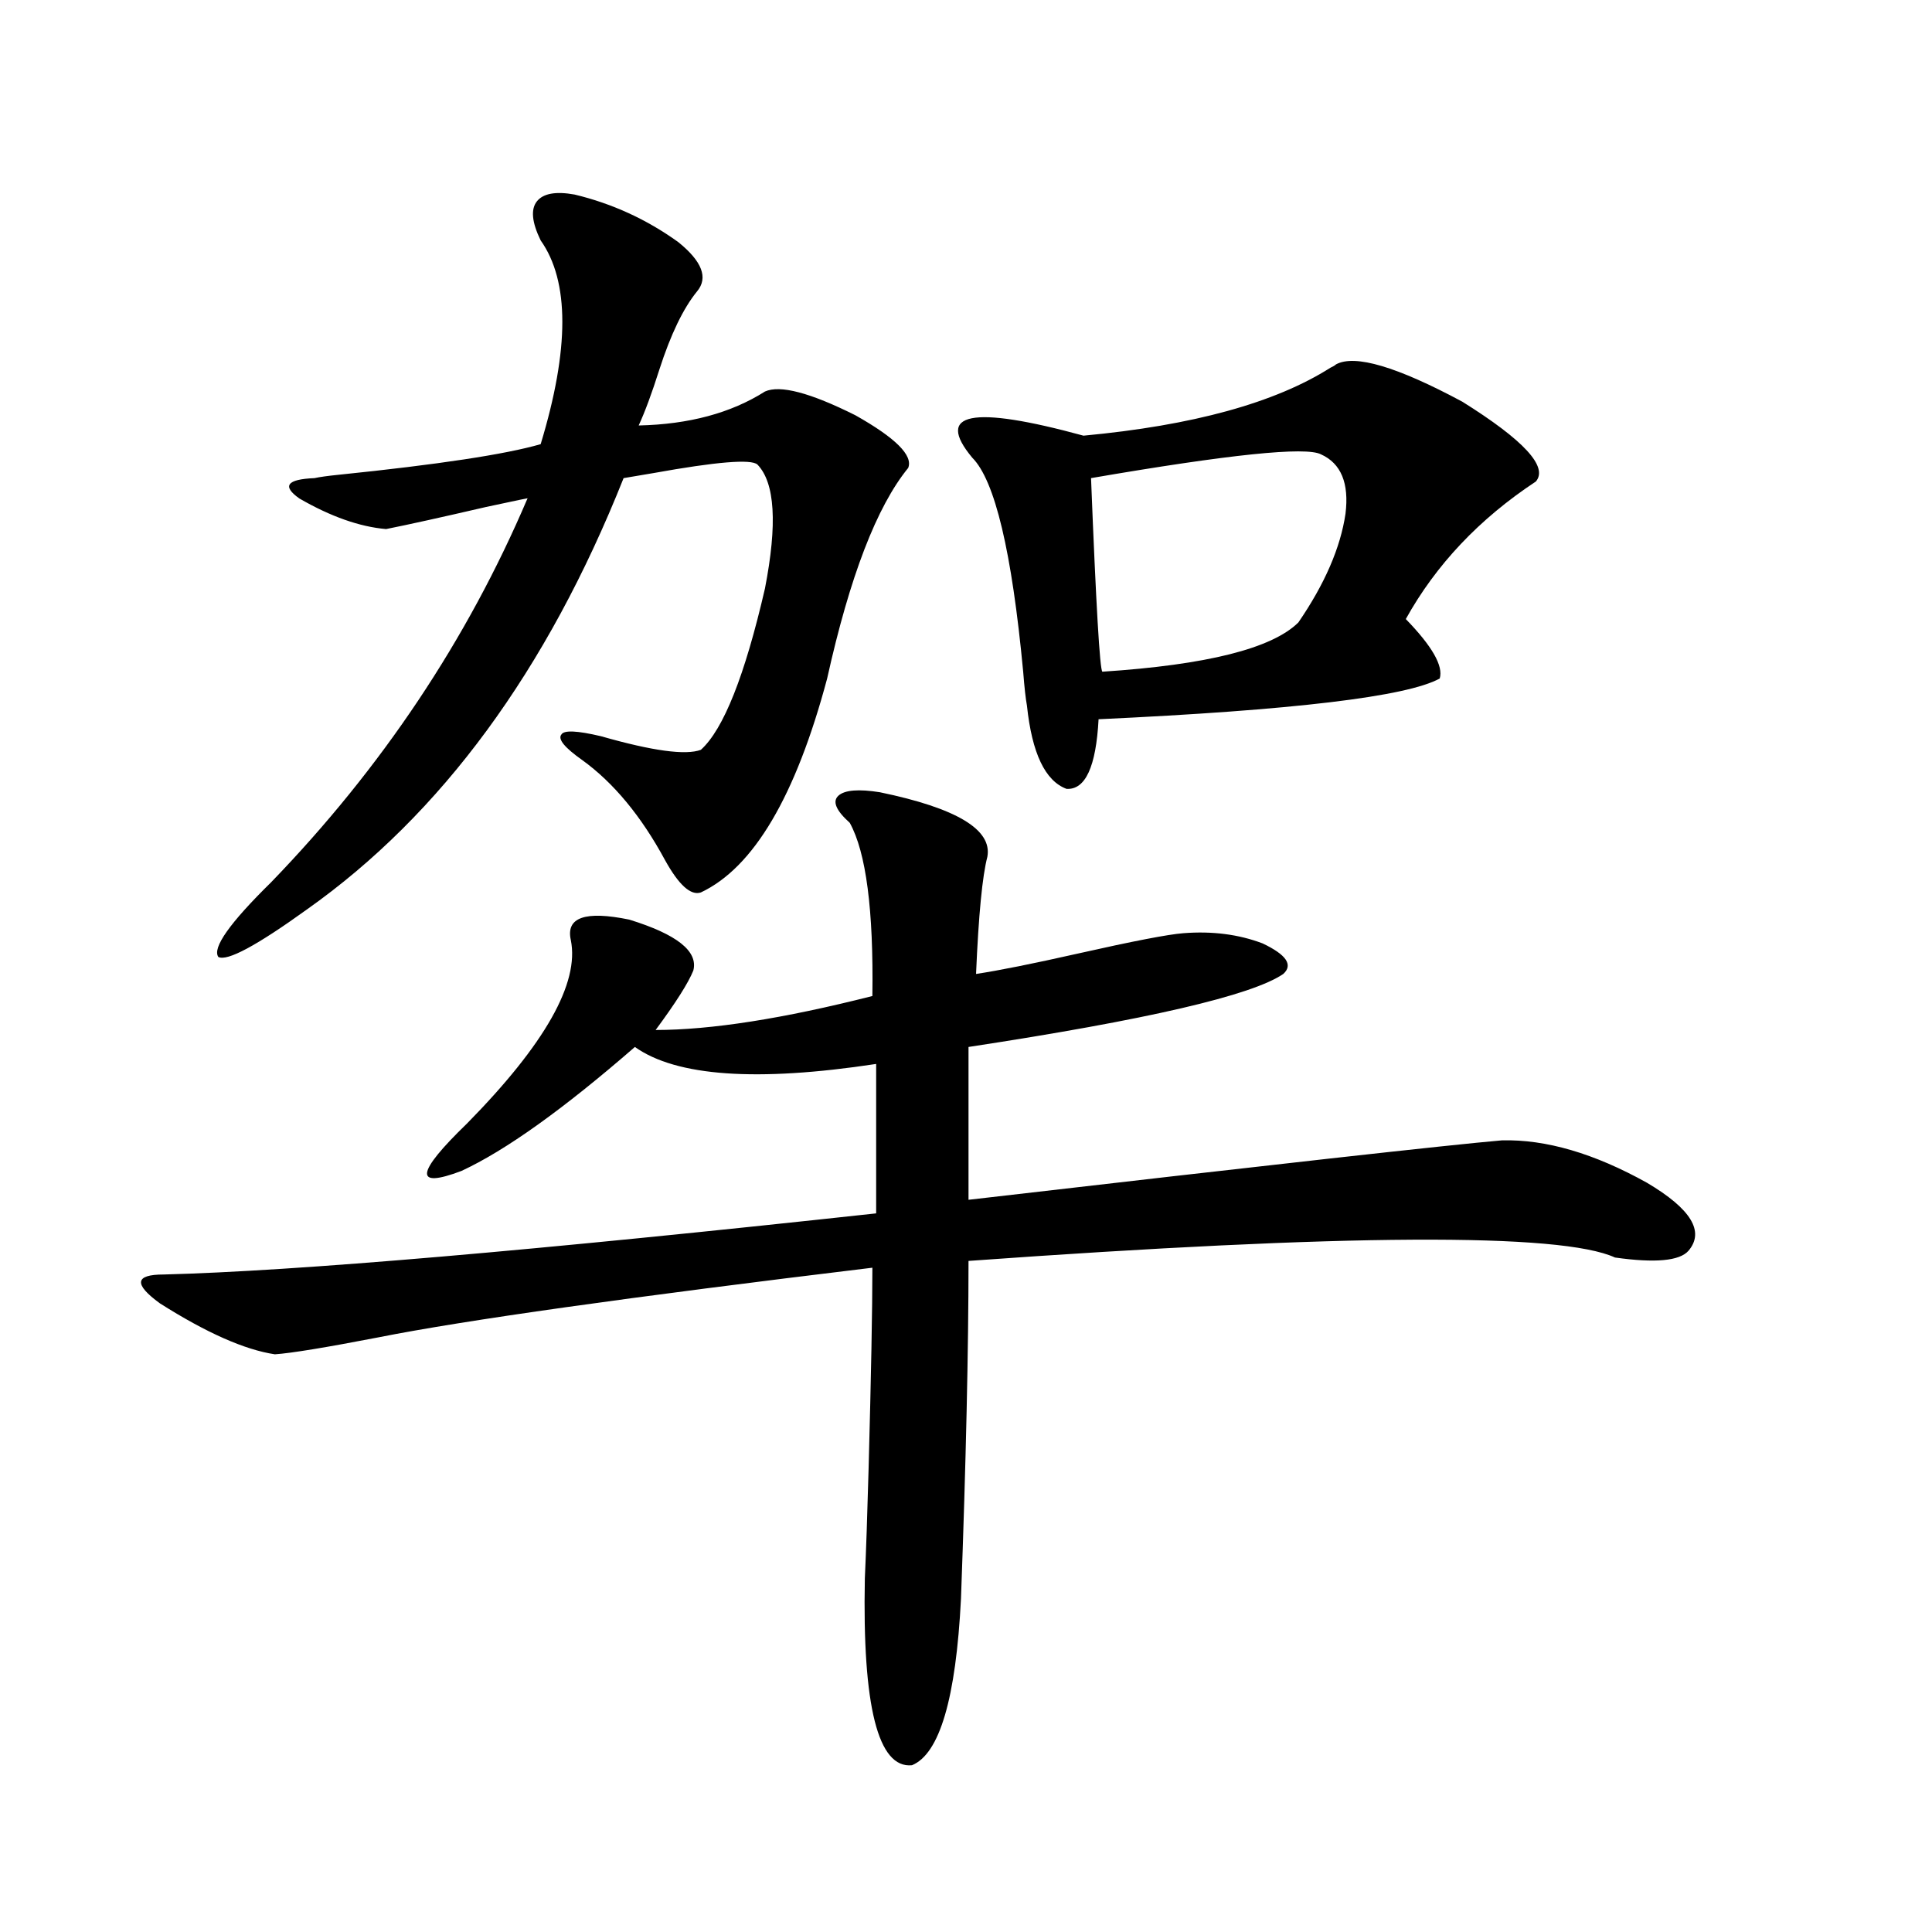
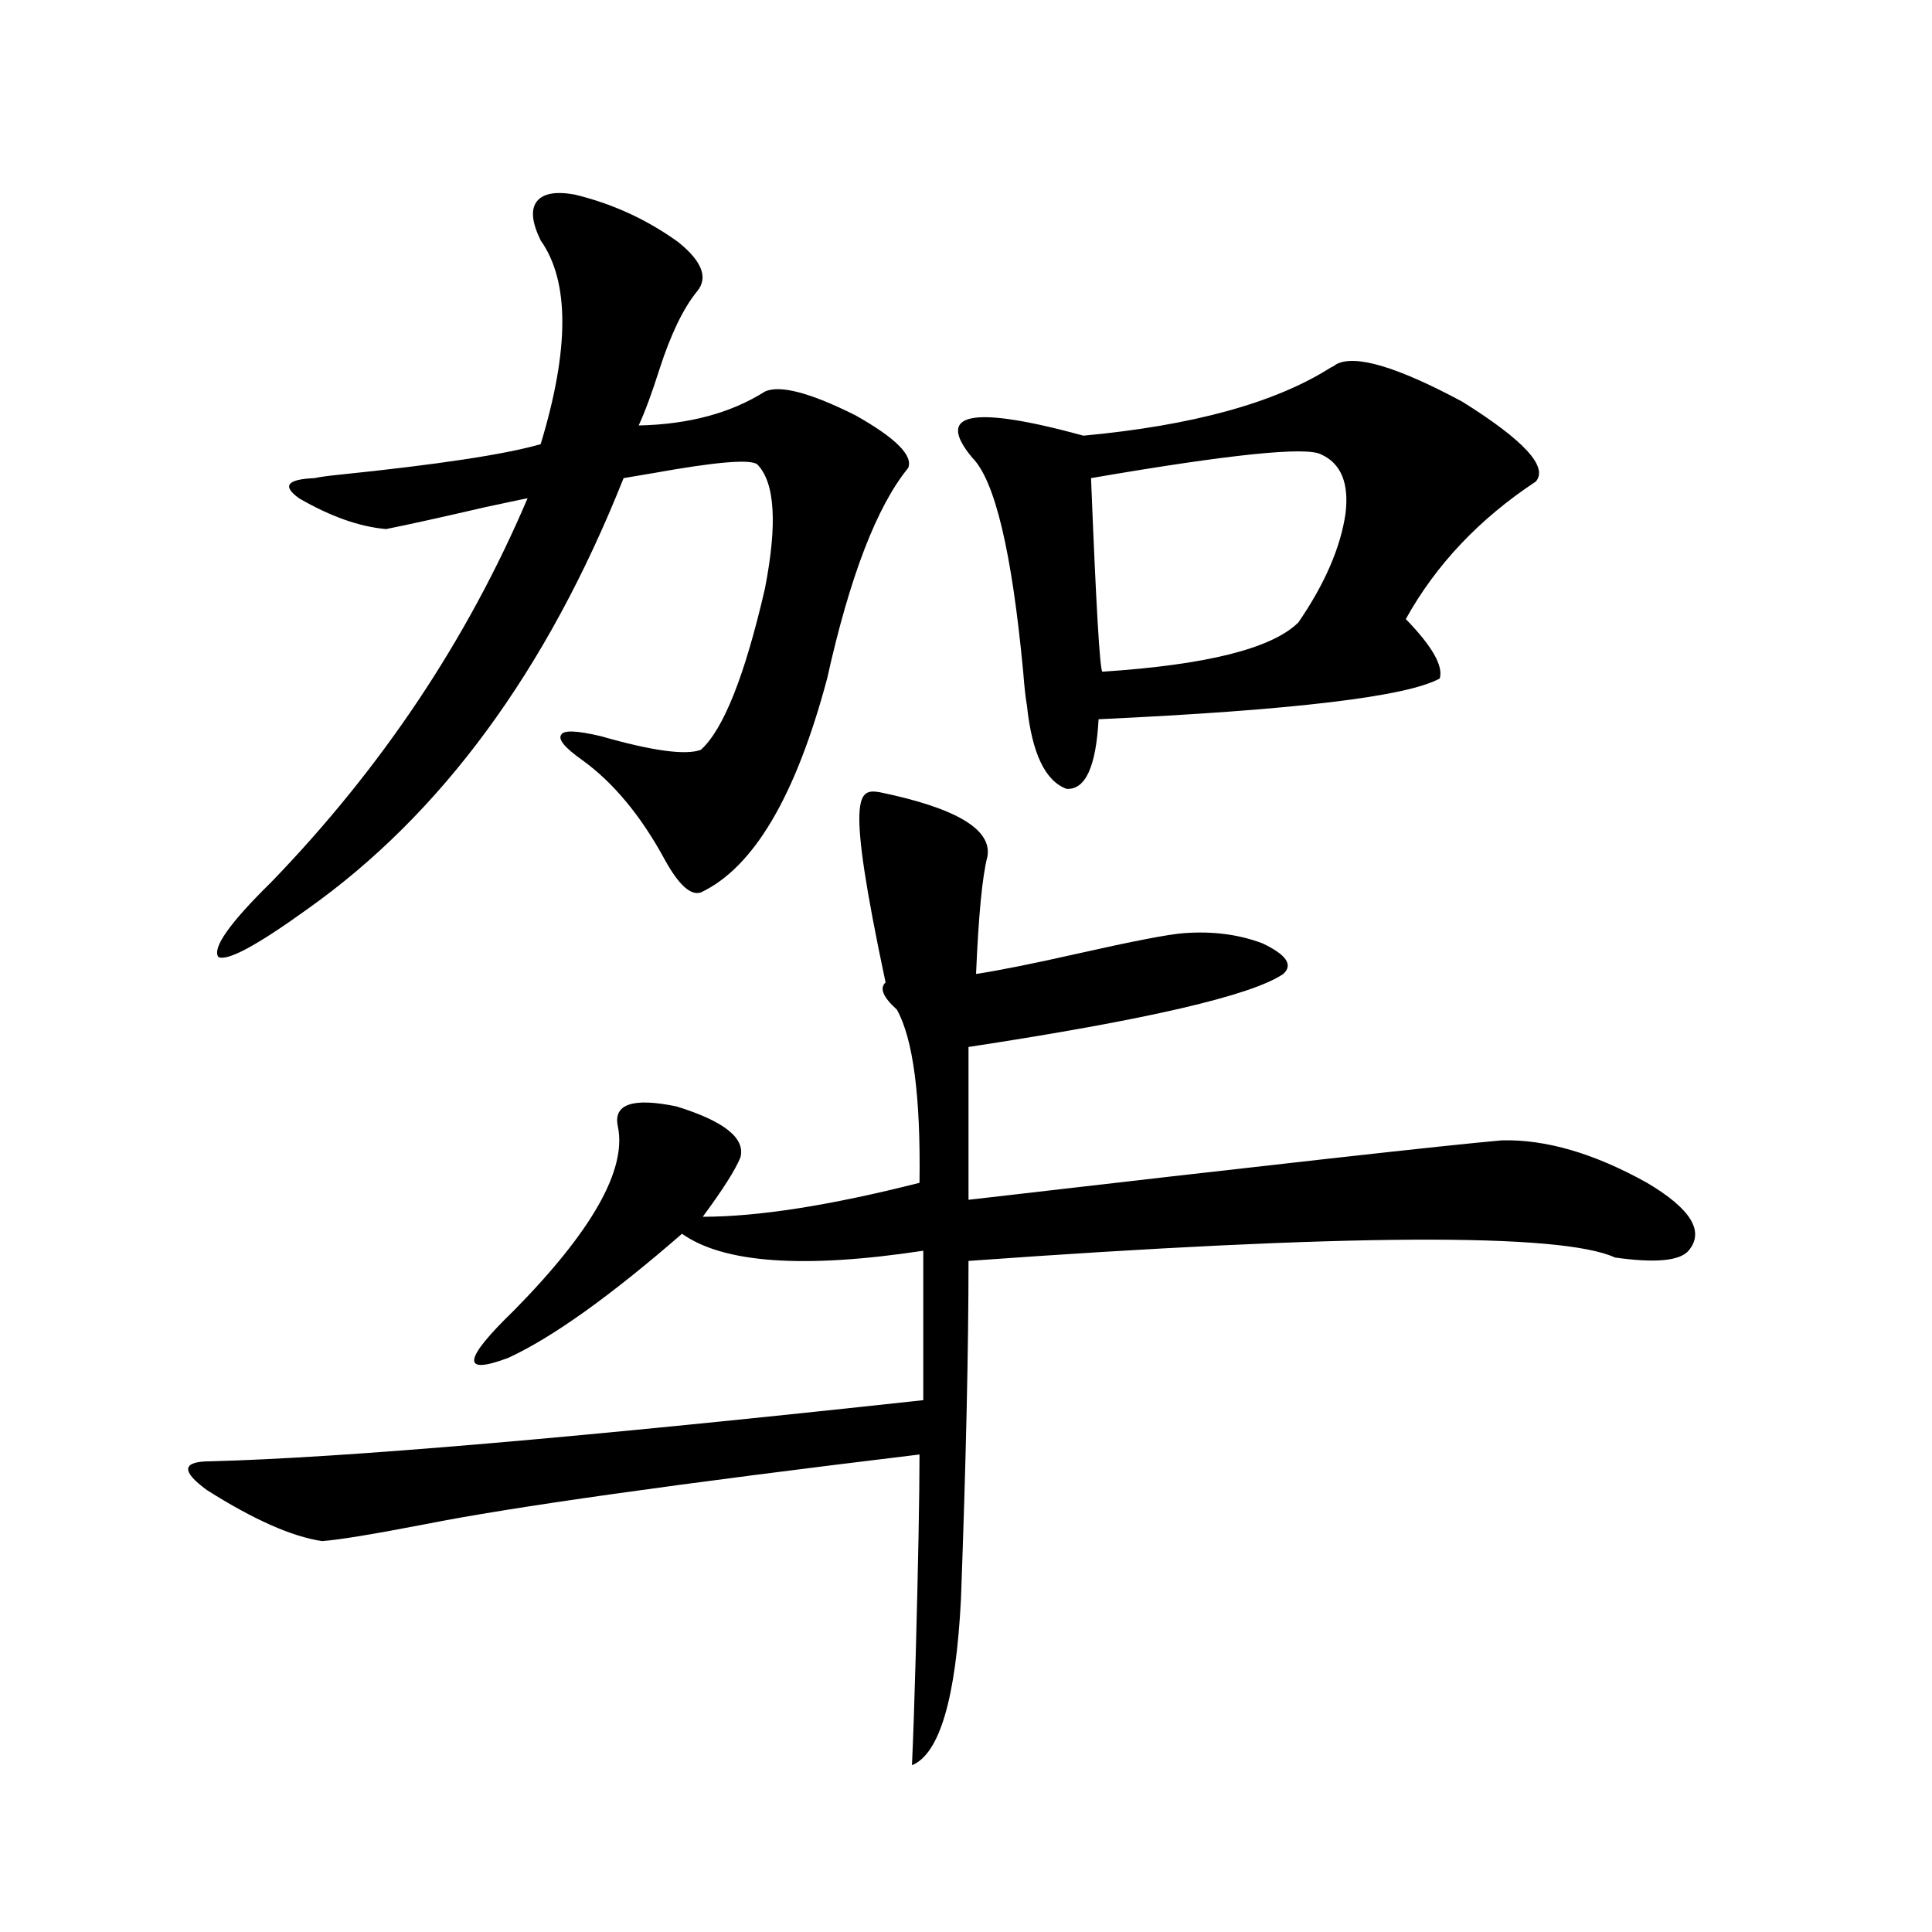
<svg xmlns="http://www.w3.org/2000/svg" version="1.1" id="图层_1" x="0px" y="0px" width="1000px" height="1000px" viewBox="0 0 1000 1000" enable-background="new 0 0 1000 1000" xml:space="preserve">
-   <path d="M455.452,410.07c39.664,8.212,58.2,19.336,55.608,33.398c-2.606,9.97-4.558,30.185-5.854,60.645  c11.707-1.758,29.268-5.273,52.682-10.547c28.612-6.44,46.828-9.956,54.633-10.547c14.954-1.167,28.612,0.591,40.975,5.273  c12.348,5.864,15.93,11.138,10.731,15.82c-16.265,11.138-70.577,23.73-162.923,37.793v79.102  c156.734-18.155,248.774-28.413,276.091-30.762c22.759-0.577,47.804,6.743,75.12,21.973c22.759,13.485,29.908,25.2,21.463,35.156  c-4.558,5.273-17.24,6.454-38.048,3.516c-27.972-12.882-139.509-12.305-334.626,1.758c0,45.703-1.311,104.013-3.902,174.902  c-2.606,51.554-11.066,80.269-25.365,86.133c-17.561,1.758-25.7-30.474-24.39-96.68c0.641-14.063,1.296-33.097,1.951-57.129  c1.296-48.038,1.951-82.617,1.951-103.711c-126.186,15.243-211.382,27.246-255.604,36.035c-27.316,5.273-45.212,8.212-53.657,8.789  c-15.609-2.335-35.456-11.124-59.511-26.367c-13.658-9.956-13.018-14.941,1.951-14.941c68.291-1.758,191.215-12.305,368.771-31.641  v-77.344c-61.797,9.38-103.412,6.454-124.875-8.789c-37.072,32.231-66.995,53.613-89.754,64.16  c-24.725,9.38-23.749,1.181,2.927-24.609c40.319-41.007,58.2-72.647,53.657-94.922c-2.606-11.714,7.47-15.229,30.243-10.547  c24.71,7.622,35.762,16.411,33.17,26.367c-2.606,6.454-9.115,16.699-19.512,30.762c28.612,0,66.005-5.851,112.192-17.578  c0.641-44.522-3.262-74.405-11.707-89.648c-7.164-6.44-9.115-11.124-5.854-14.063C437.236,408.903,444.386,408.313,455.452,410.07z   M297.407,100.695c19.512,4.696,37.393,12.896,53.657,24.609c12.348,9.97,15.609,18.457,9.756,25.488  c-7.164,8.789-13.658,22.274-19.512,40.43c-3.902,12.305-7.484,21.973-10.731,29.004c26.006-0.577,47.804-6.44,65.364-17.578  c7.805-3.516,23.414,0.591,46.828,12.305c20.808,11.728,29.908,20.806,27.316,27.246c-16.265,19.927-30.243,56.25-41.95,108.984  c-16.265,60.946-38.048,97.86-65.364,110.742c-5.213,1.758-11.387-3.804-18.536-16.699c-12.362-22.852-26.676-40.128-42.926-51.855  c-9.115-6.44-12.683-10.835-10.731-13.184c1.296-2.335,8.125-2.046,20.487,0.879c26.661,7.622,43.901,9.97,51.706,7.031  c11.707-10.547,22.759-38.37,33.17-83.496c6.494-33.398,5.198-54.78-3.902-64.16c-3.262-2.925-21.143-1.456-53.657,4.395  c-7.164,1.181-12.362,2.06-15.609,2.637c-39.679,99.618-94.312,174.023-163.898,223.242c-26.021,18.759-41.31,26.958-45.853,24.609  c-3.262-4.683,5.854-17.578,27.316-38.672c57.225-59.175,101.461-125.382,132.68-198.633c1.951-0.577-5.213,0.879-21.463,4.395  c-22.773,5.273-39.999,9.091-51.706,11.426c-13.658-1.167-28.627-6.44-44.877-15.82c-9.115-6.44-6.509-9.956,7.805-10.547  c2.592-0.577,6.829-1.167,12.683-1.758c51.371-5.273,86.172-10.547,104.388-15.82c14.954-49.219,14.954-84.375,0-105.469  c-4.558-9.366-5.213-16.108-1.951-20.215C281.143,100.118,287.651,98.938,297.407,100.695z M691.544,188.586  c9.756-5.273,31.539,1.181,65.364,19.336c31.859,19.927,44.542,33.7,38.048,41.309c-29.268,19.336-51.706,43.066-67.315,71.191  c13.658,14.063,19.512,24.321,17.561,30.762c-16.92,9.38-75.775,16.411-176.581,21.094c-1.311,24.609-6.829,36.626-16.585,36.035  c-11.066-4.093-17.896-18.457-20.487-43.066c-0.655-3.516-1.311-9.366-1.951-17.578c-5.854-62.101-14.634-99.015-26.341-110.742  c-19.512-23.429-0.335-27.246,57.56-11.426c56.584-5.273,99.175-16.987,127.802-35.156  C689.913,189.767,690.889,189.177,691.544,188.586z M683.739,235.168c-7.805-4.093-47.483,0-119.021,12.305  c2.592,65.63,4.543,99.028,5.854,100.195c53.978-3.516,87.803-12.003,101.461-25.488c13.658-19.913,21.783-38.672,24.39-56.25  C698.373,250.109,694.136,239.864,683.739,235.168z" />
+   <path d="M455.452,410.07c39.664,8.212,58.2,19.336,55.608,33.398c-2.606,9.97-4.558,30.185-5.854,60.645  c11.707-1.758,29.268-5.273,52.682-10.547c28.612-6.44,46.828-9.956,54.633-10.547c14.954-1.167,28.612,0.591,40.975,5.273  c12.348,5.864,15.93,11.138,10.731,15.82c-16.265,11.138-70.577,23.73-162.923,37.793v79.102  c156.734-18.155,248.774-28.413,276.091-30.762c22.759-0.577,47.804,6.743,75.12,21.973c22.759,13.485,29.908,25.2,21.463,35.156  c-4.558,5.273-17.24,6.454-38.048,3.516c-27.972-12.882-139.509-12.305-334.626,1.758c0,45.703-1.311,104.013-3.902,174.902  c-2.606,51.554-11.066,80.269-25.365,86.133c0.641-14.063,1.296-33.097,1.951-57.129  c1.296-48.038,1.951-82.617,1.951-103.711c-126.186,15.243-211.382,27.246-255.604,36.035c-27.316,5.273-45.212,8.212-53.657,8.789  c-15.609-2.335-35.456-11.124-59.511-26.367c-13.658-9.956-13.018-14.941,1.951-14.941c68.291-1.758,191.215-12.305,368.771-31.641  v-77.344c-61.797,9.38-103.412,6.454-124.875-8.789c-37.072,32.231-66.995,53.613-89.754,64.16  c-24.725,9.38-23.749,1.181,2.927-24.609c40.319-41.007,58.2-72.647,53.657-94.922c-2.606-11.714,7.47-15.229,30.243-10.547  c24.71,7.622,35.762,16.411,33.17,26.367c-2.606,6.454-9.115,16.699-19.512,30.762c28.612,0,66.005-5.851,112.192-17.578  c0.641-44.522-3.262-74.405-11.707-89.648c-7.164-6.44-9.115-11.124-5.854-14.063C437.236,408.903,444.386,408.313,455.452,410.07z   M297.407,100.695c19.512,4.696,37.393,12.896,53.657,24.609c12.348,9.97,15.609,18.457,9.756,25.488  c-7.164,8.789-13.658,22.274-19.512,40.43c-3.902,12.305-7.484,21.973-10.731,29.004c26.006-0.577,47.804-6.44,65.364-17.578  c7.805-3.516,23.414,0.591,46.828,12.305c20.808,11.728,29.908,20.806,27.316,27.246c-16.265,19.927-30.243,56.25-41.95,108.984  c-16.265,60.946-38.048,97.86-65.364,110.742c-5.213,1.758-11.387-3.804-18.536-16.699c-12.362-22.852-26.676-40.128-42.926-51.855  c-9.115-6.44-12.683-10.835-10.731-13.184c1.296-2.335,8.125-2.046,20.487,0.879c26.661,7.622,43.901,9.97,51.706,7.031  c11.707-10.547,22.759-38.37,33.17-83.496c6.494-33.398,5.198-54.78-3.902-64.16c-3.262-2.925-21.143-1.456-53.657,4.395  c-7.164,1.181-12.362,2.06-15.609,2.637c-39.679,99.618-94.312,174.023-163.898,223.242c-26.021,18.759-41.31,26.958-45.853,24.609  c-3.262-4.683,5.854-17.578,27.316-38.672c57.225-59.175,101.461-125.382,132.68-198.633c1.951-0.577-5.213,0.879-21.463,4.395  c-22.773,5.273-39.999,9.091-51.706,11.426c-13.658-1.167-28.627-6.44-44.877-15.82c-9.115-6.44-6.509-9.956,7.805-10.547  c2.592-0.577,6.829-1.167,12.683-1.758c51.371-5.273,86.172-10.547,104.388-15.82c14.954-49.219,14.954-84.375,0-105.469  c-4.558-9.366-5.213-16.108-1.951-20.215C281.143,100.118,287.651,98.938,297.407,100.695z M691.544,188.586  c9.756-5.273,31.539,1.181,65.364,19.336c31.859,19.927,44.542,33.7,38.048,41.309c-29.268,19.336-51.706,43.066-67.315,71.191  c13.658,14.063,19.512,24.321,17.561,30.762c-16.92,9.38-75.775,16.411-176.581,21.094c-1.311,24.609-6.829,36.626-16.585,36.035  c-11.066-4.093-17.896-18.457-20.487-43.066c-0.655-3.516-1.311-9.366-1.951-17.578c-5.854-62.101-14.634-99.015-26.341-110.742  c-19.512-23.429-0.335-27.246,57.56-11.426c56.584-5.273,99.175-16.987,127.802-35.156  C689.913,189.767,690.889,189.177,691.544,188.586z M683.739,235.168c-7.805-4.093-47.483,0-119.021,12.305  c2.592,65.63,4.543,99.028,5.854,100.195c53.978-3.516,87.803-12.003,101.461-25.488c13.658-19.913,21.783-38.672,24.39-56.25  C698.373,250.109,694.136,239.864,683.739,235.168z" />
</svg>